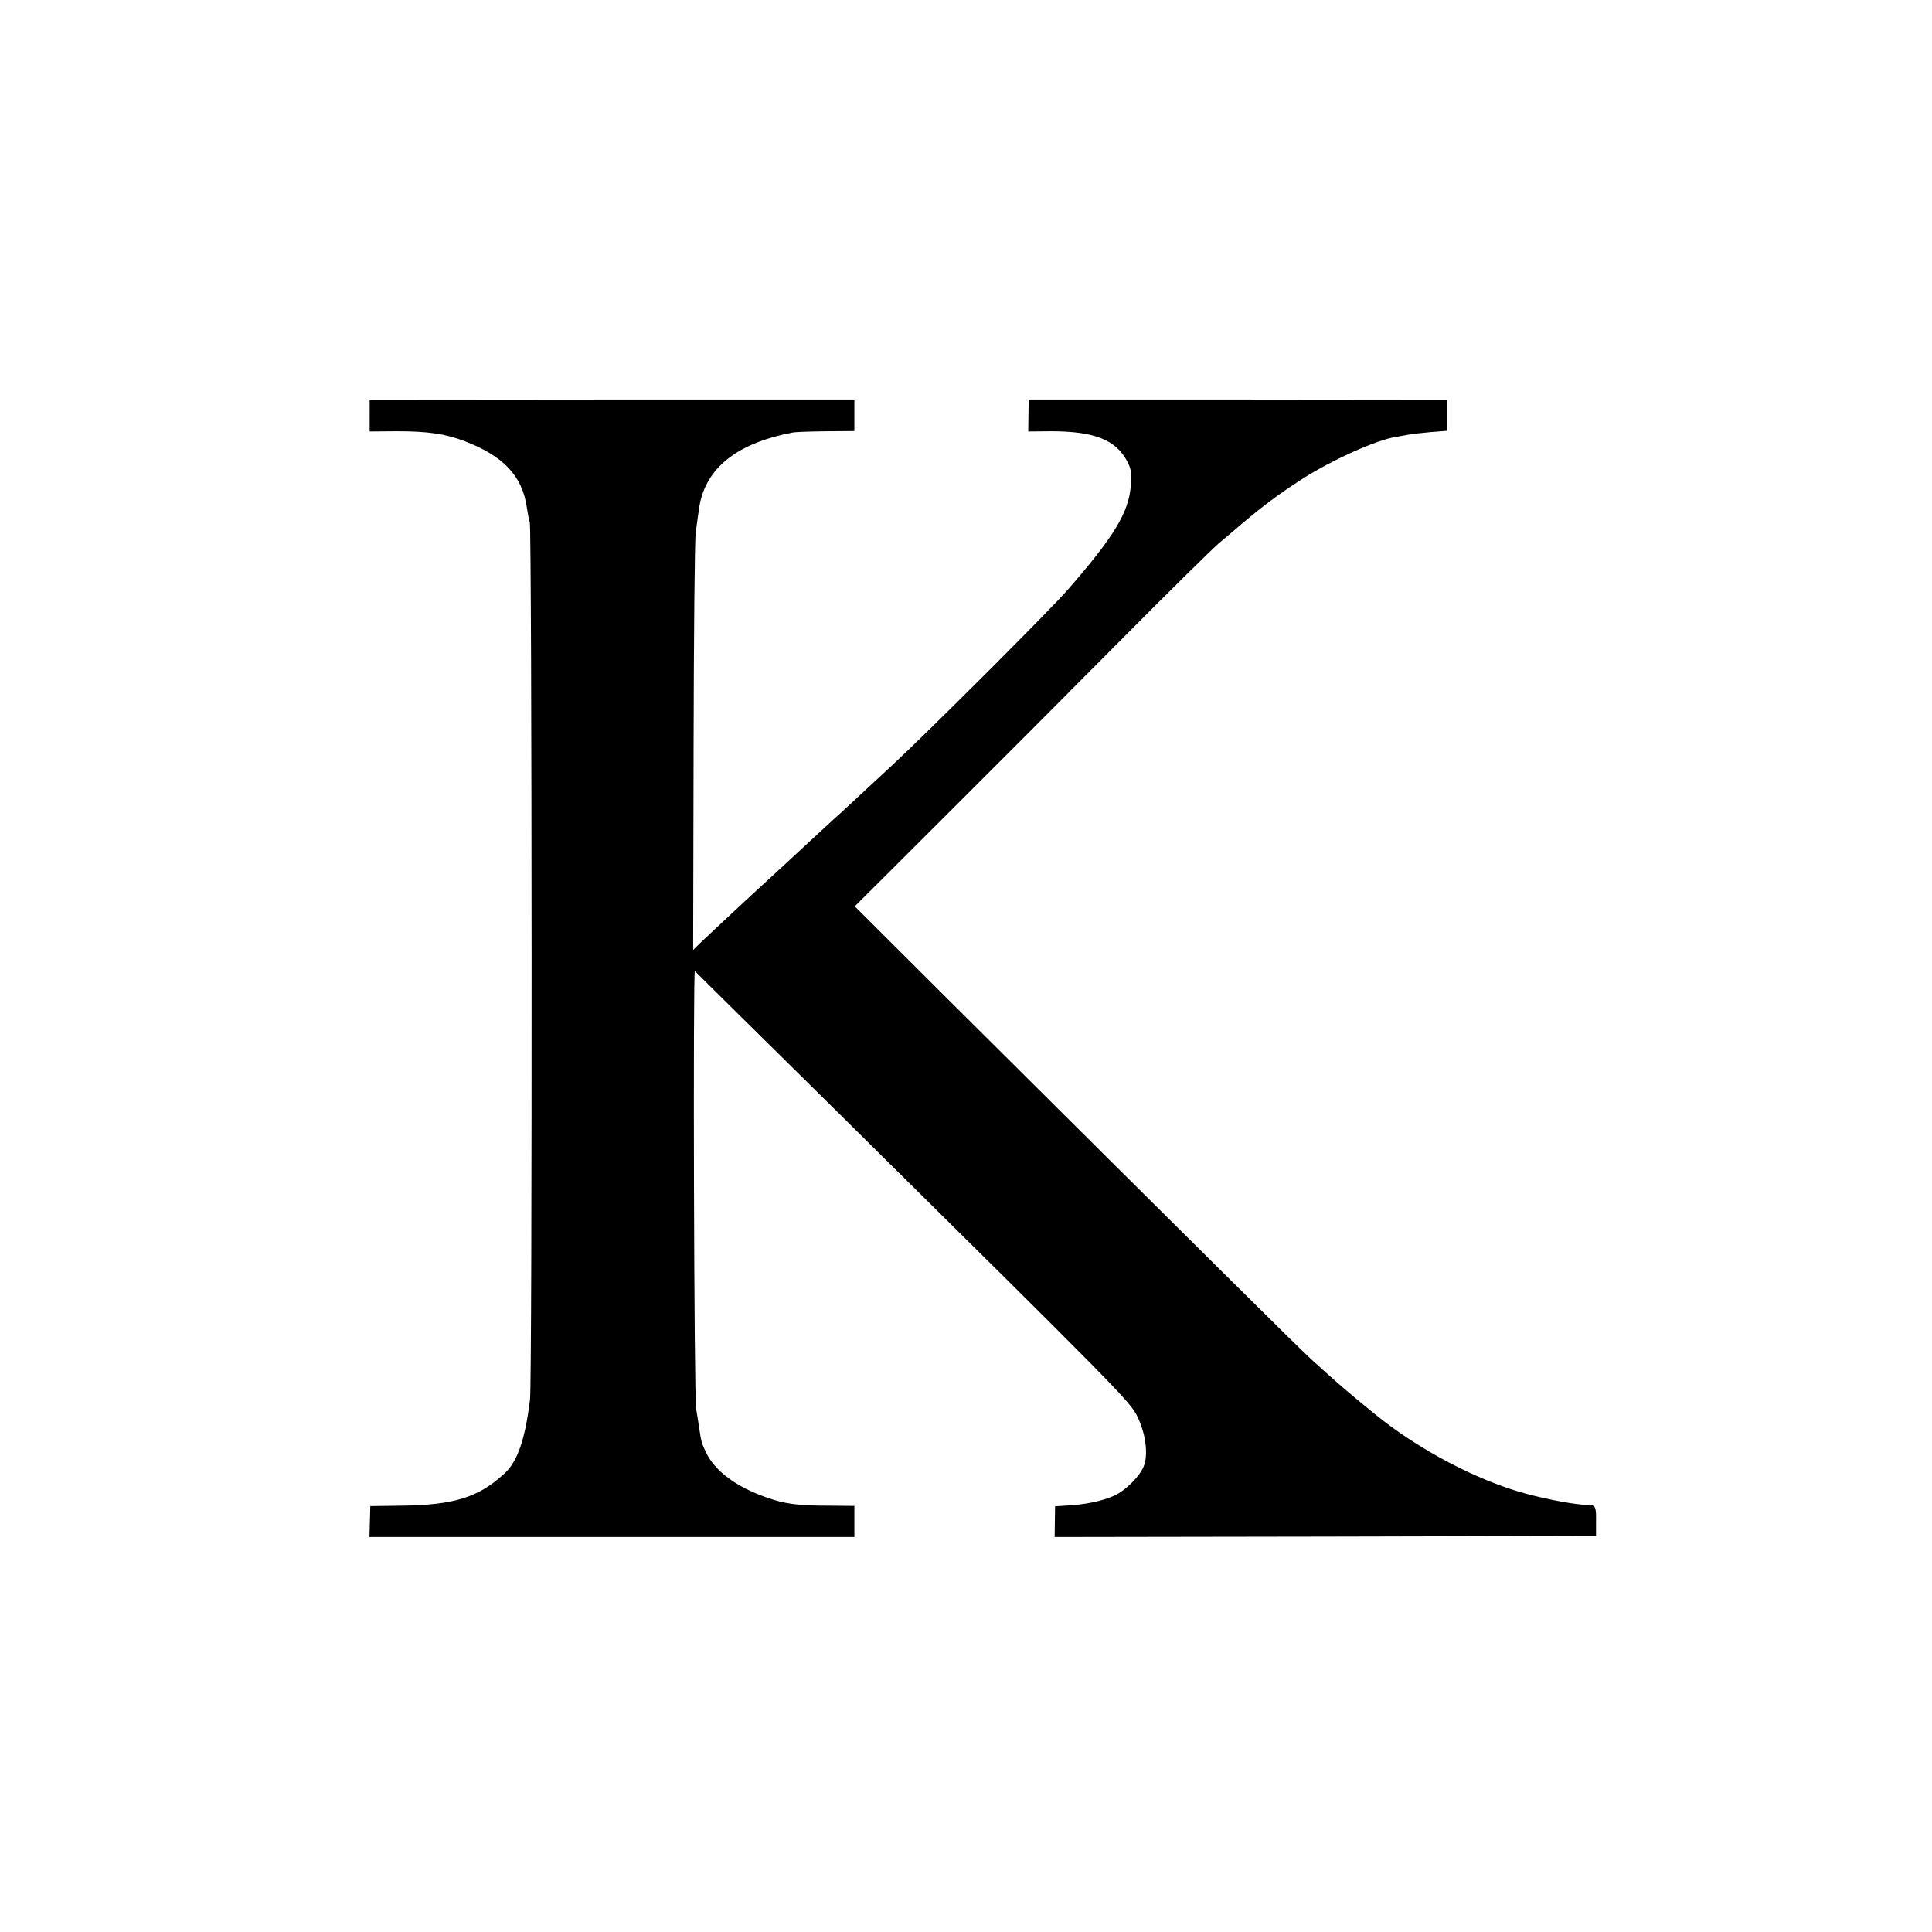
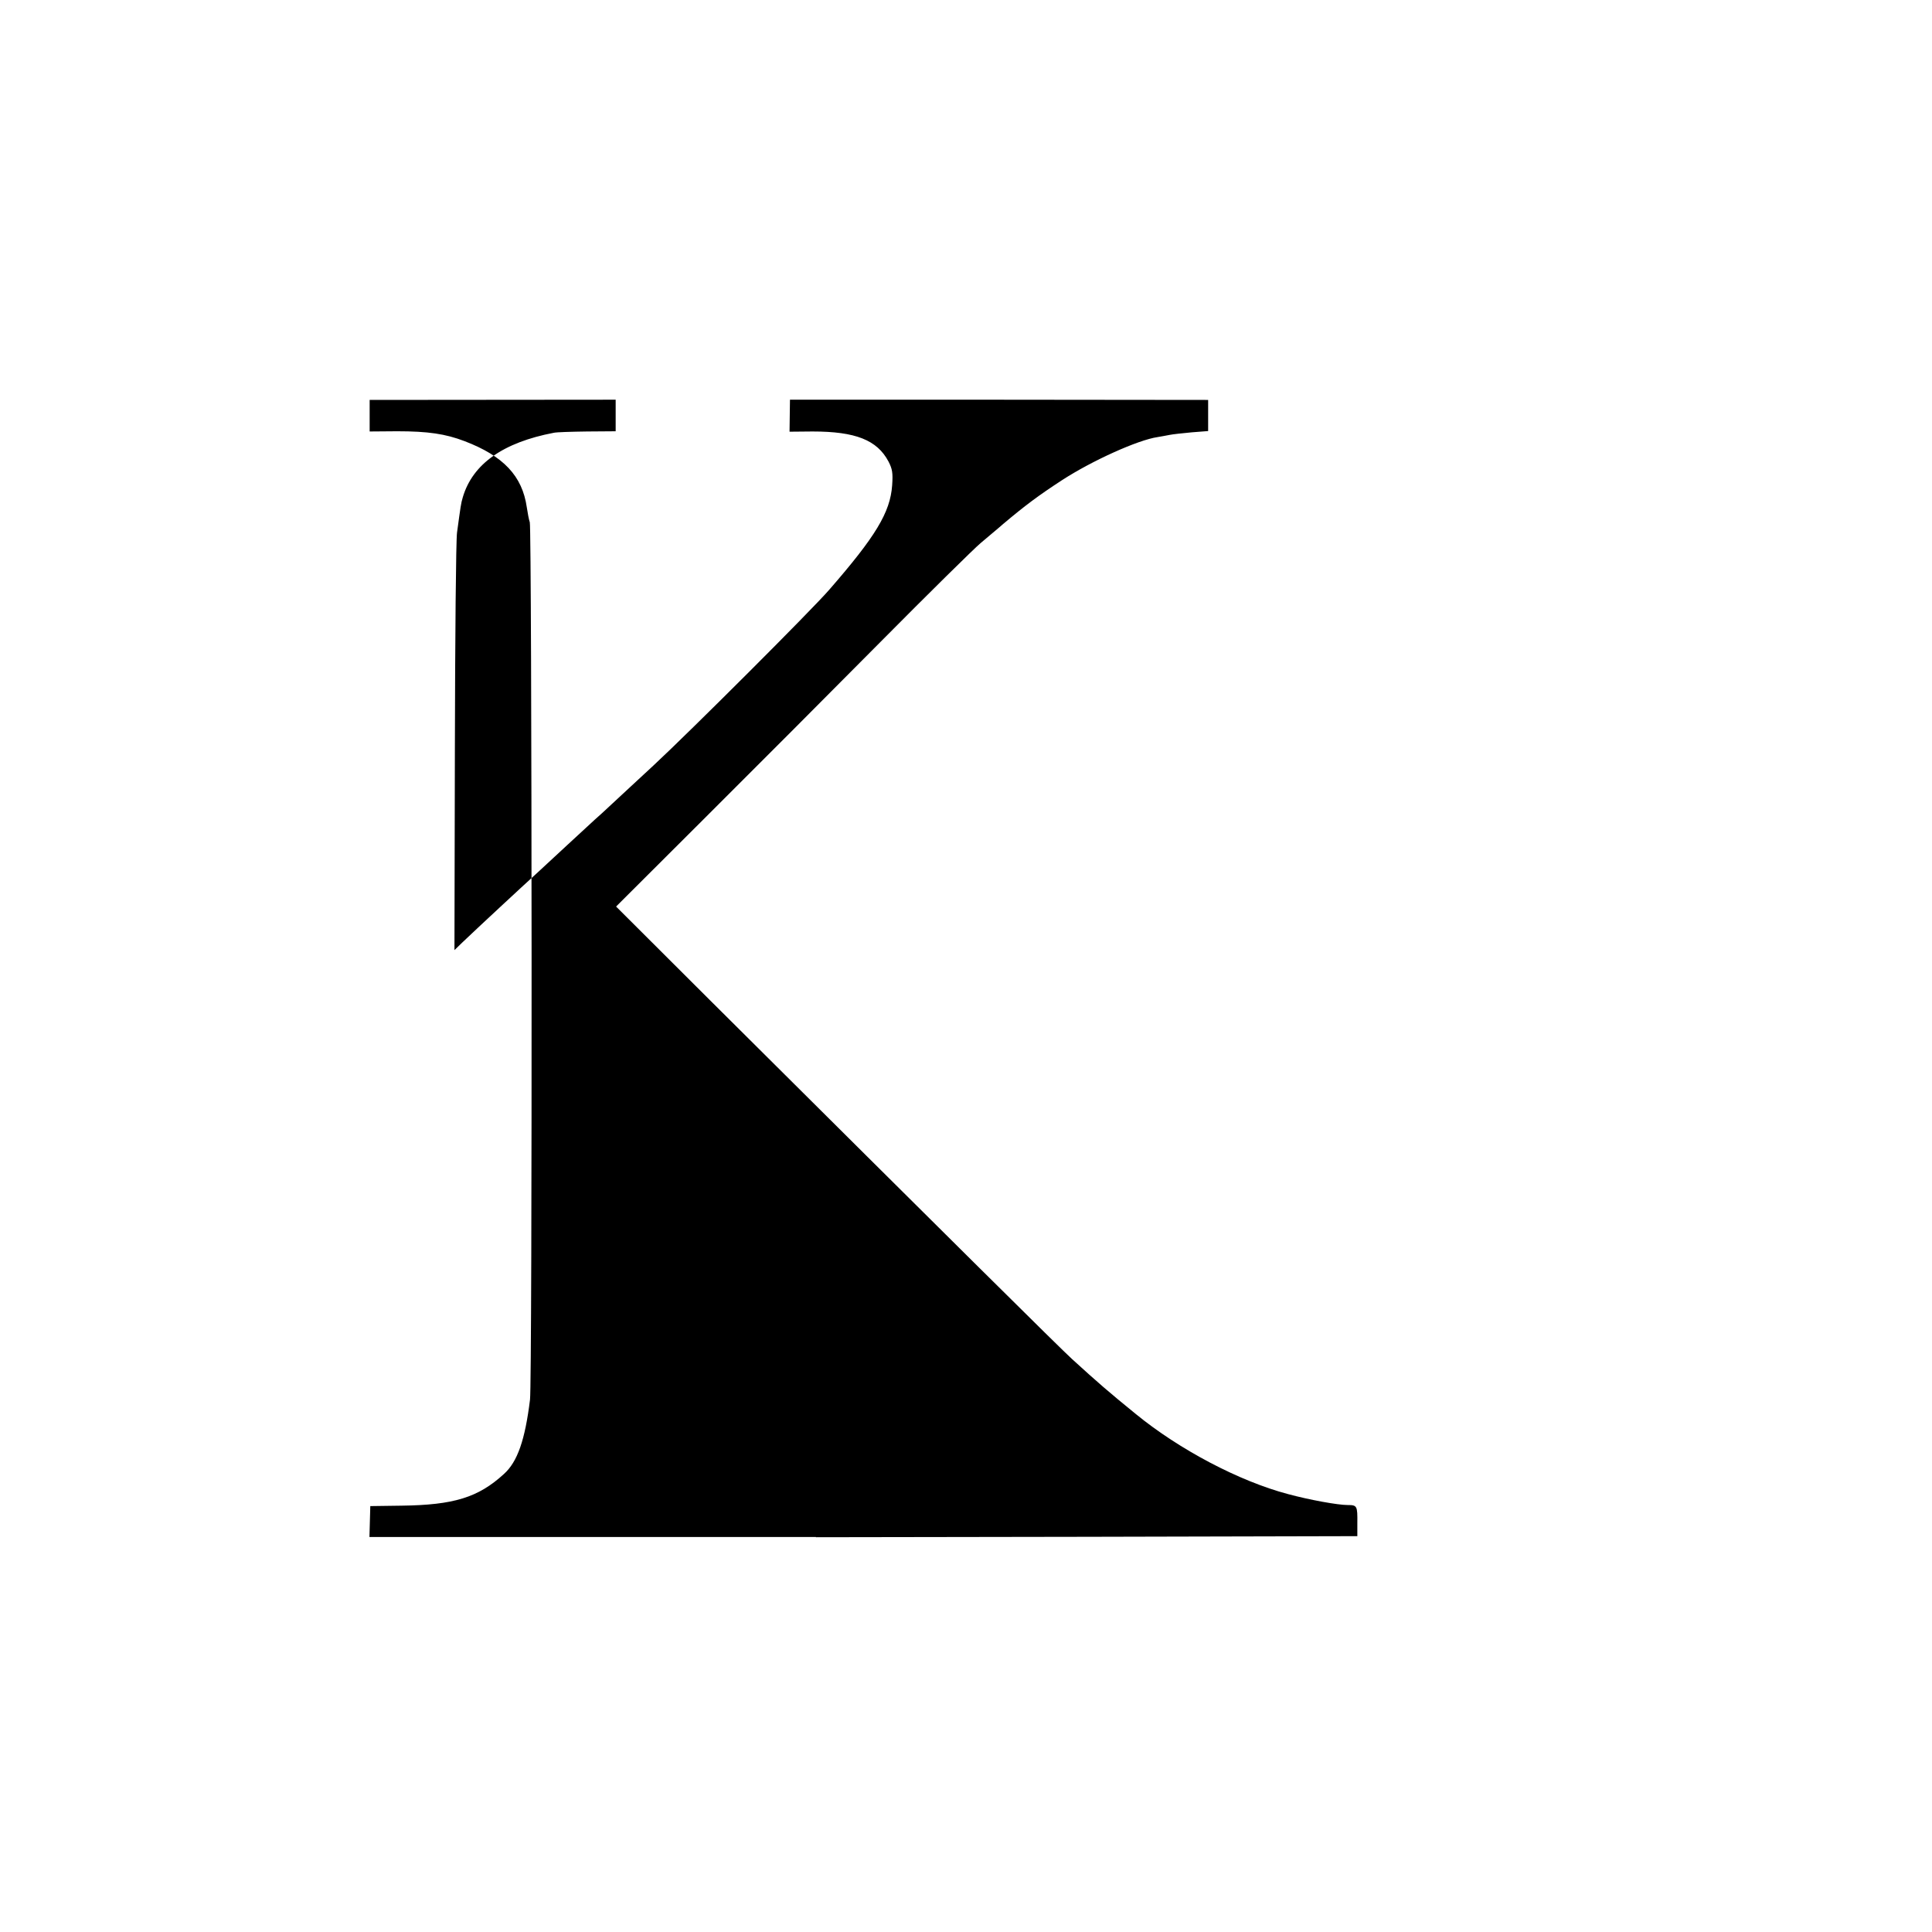
<svg xmlns="http://www.w3.org/2000/svg" version="1" width="1200" height="1200" viewBox="0 0 900 900">
-   <path d="M172.2 193.6v7.4l12.8-.1c14.4 0 22.5 1.2 31.4 4.6 18.1 6.9 26.9 16.2 29 30.8.4 2.7 1 5.9 1.4 7 1 3.5 1.2 400.3.1 408.7-2.3 18.7-5.8 28.9-12.1 34.6-12 11-23.4 14.5-47.8 14.8l-14.5.2-.2 7.2-.2 7.2H398v-14.5l-11.7-.1c-14.9 0-20.6-.8-29.4-3.9-14-4.9-23.9-12.3-28-20.9-2.3-4.9-2.2-4.9-3.3-12.1-.4-2.8-1-6.4-1.3-8-1-4.6-1.5-205.1-.6-204.1.4.4 29.3 29 64.2 63.4 134.6 133.1 138.5 137 142 144.2 3.7 7.7 5 16.9 3.1 22.5-1.6 4.8-8.7 12-14.3 14.4-5.5 2.4-13.4 4-21.2 4.4l-6 .4-.1 7.1-.1 7.2 126.1-.2 126.1-.3v-6c.1-8.1-.1-8.5-4.5-8.5-4.6 0-17.8-2.4-27.8-5.1-22.7-6-50.6-20.7-70.9-37.3-12.9-10.5-17.4-14.4-29.7-25.6-5.5-5-55.1-54.2-168.8-167.3l-43.6-43.5 40.6-40.5c22.4-22.3 59.4-59.4 82.2-82.4 22.8-23 44-43.9 47-46.4 3-2.6 7.8-6.5 10.5-8.9 10.2-8.6 16.5-13.3 27.4-20.4 14-9.1 35.5-18.8 44.6-20.1 1.7-.3 4.1-.7 5.5-1 1.4-.3 6-.8 10.3-1.2l7.7-.6v-14.5l-97.4-.1h-97.4l-.1 7.4-.1 7.5 10.7-.1c20.1 0 30.1 4 35.4 14 1.8 3.5 2.1 5.3 1.7 11.1-.9 12.6-7.7 23.8-29.2 48.5-7.9 9.2-65.4 66.6-82 82-7.2 6.6-15.7 14.6-19.1 17.7-3.3 3.1-7 6.5-8.2 7.5-1.1 1-6.9 6.4-12.9 11.9-6 5.6-12.1 11.2-13.5 12.5-7.5 6.8-28.7 26.5-35.4 32.9l-3.6 3.5.2-94c.1-51.7.5-96.9 1-100.5 1.7-12.4 1.8-13.5 2.7-16.5 4.6-15.5 18.8-25.5 42.4-30 1.3-.3 8.2-.5 15.5-.6l13.3-.1v-14.7H285.1l-112.9.1v7.4z" />
+   <path d="M172.2 193.6v7.4l12.8-.1c14.4 0 22.5 1.2 31.4 4.6 18.1 6.9 26.9 16.2 29 30.8.4 2.7 1 5.9 1.4 7 1 3.5 1.2 400.3.1 408.7-2.3 18.7-5.8 28.9-12.1 34.6-12 11-23.4 14.5-47.8 14.8l-14.5.2-.2 7.2-.2 7.2H398v-14.5l-11.7-.1l-6 .4-.1 7.1-.1 7.2 126.1-.2 126.1-.3v-6c.1-8.1-.1-8.5-4.5-8.5-4.6 0-17.8-2.4-27.8-5.1-22.7-6-50.6-20.7-70.9-37.3-12.9-10.5-17.4-14.4-29.7-25.6-5.5-5-55.1-54.2-168.8-167.3l-43.6-43.5 40.6-40.5c22.4-22.3 59.4-59.4 82.2-82.4 22.8-23 44-43.9 47-46.4 3-2.6 7.8-6.5 10.5-8.9 10.2-8.6 16.5-13.3 27.4-20.4 14-9.1 35.5-18.8 44.6-20.1 1.7-.3 4.1-.7 5.5-1 1.4-.3 6-.8 10.3-1.2l7.7-.6v-14.5l-97.4-.1h-97.4l-.1 7.4-.1 7.5 10.7-.1c20.1 0 30.1 4 35.4 14 1.8 3.5 2.1 5.3 1.7 11.1-.9 12.6-7.7 23.8-29.2 48.5-7.9 9.2-65.4 66.6-82 82-7.2 6.6-15.7 14.6-19.1 17.7-3.3 3.1-7 6.5-8.2 7.5-1.1 1-6.9 6.4-12.9 11.9-6 5.6-12.1 11.2-13.5 12.5-7.5 6.8-28.7 26.5-35.4 32.9l-3.6 3.5.2-94c.1-51.7.5-96.9 1-100.5 1.7-12.4 1.8-13.5 2.7-16.5 4.6-15.5 18.8-25.5 42.4-30 1.3-.3 8.2-.5 15.5-.6l13.3-.1v-14.7H285.1l-112.9.1v7.4z" />
</svg>